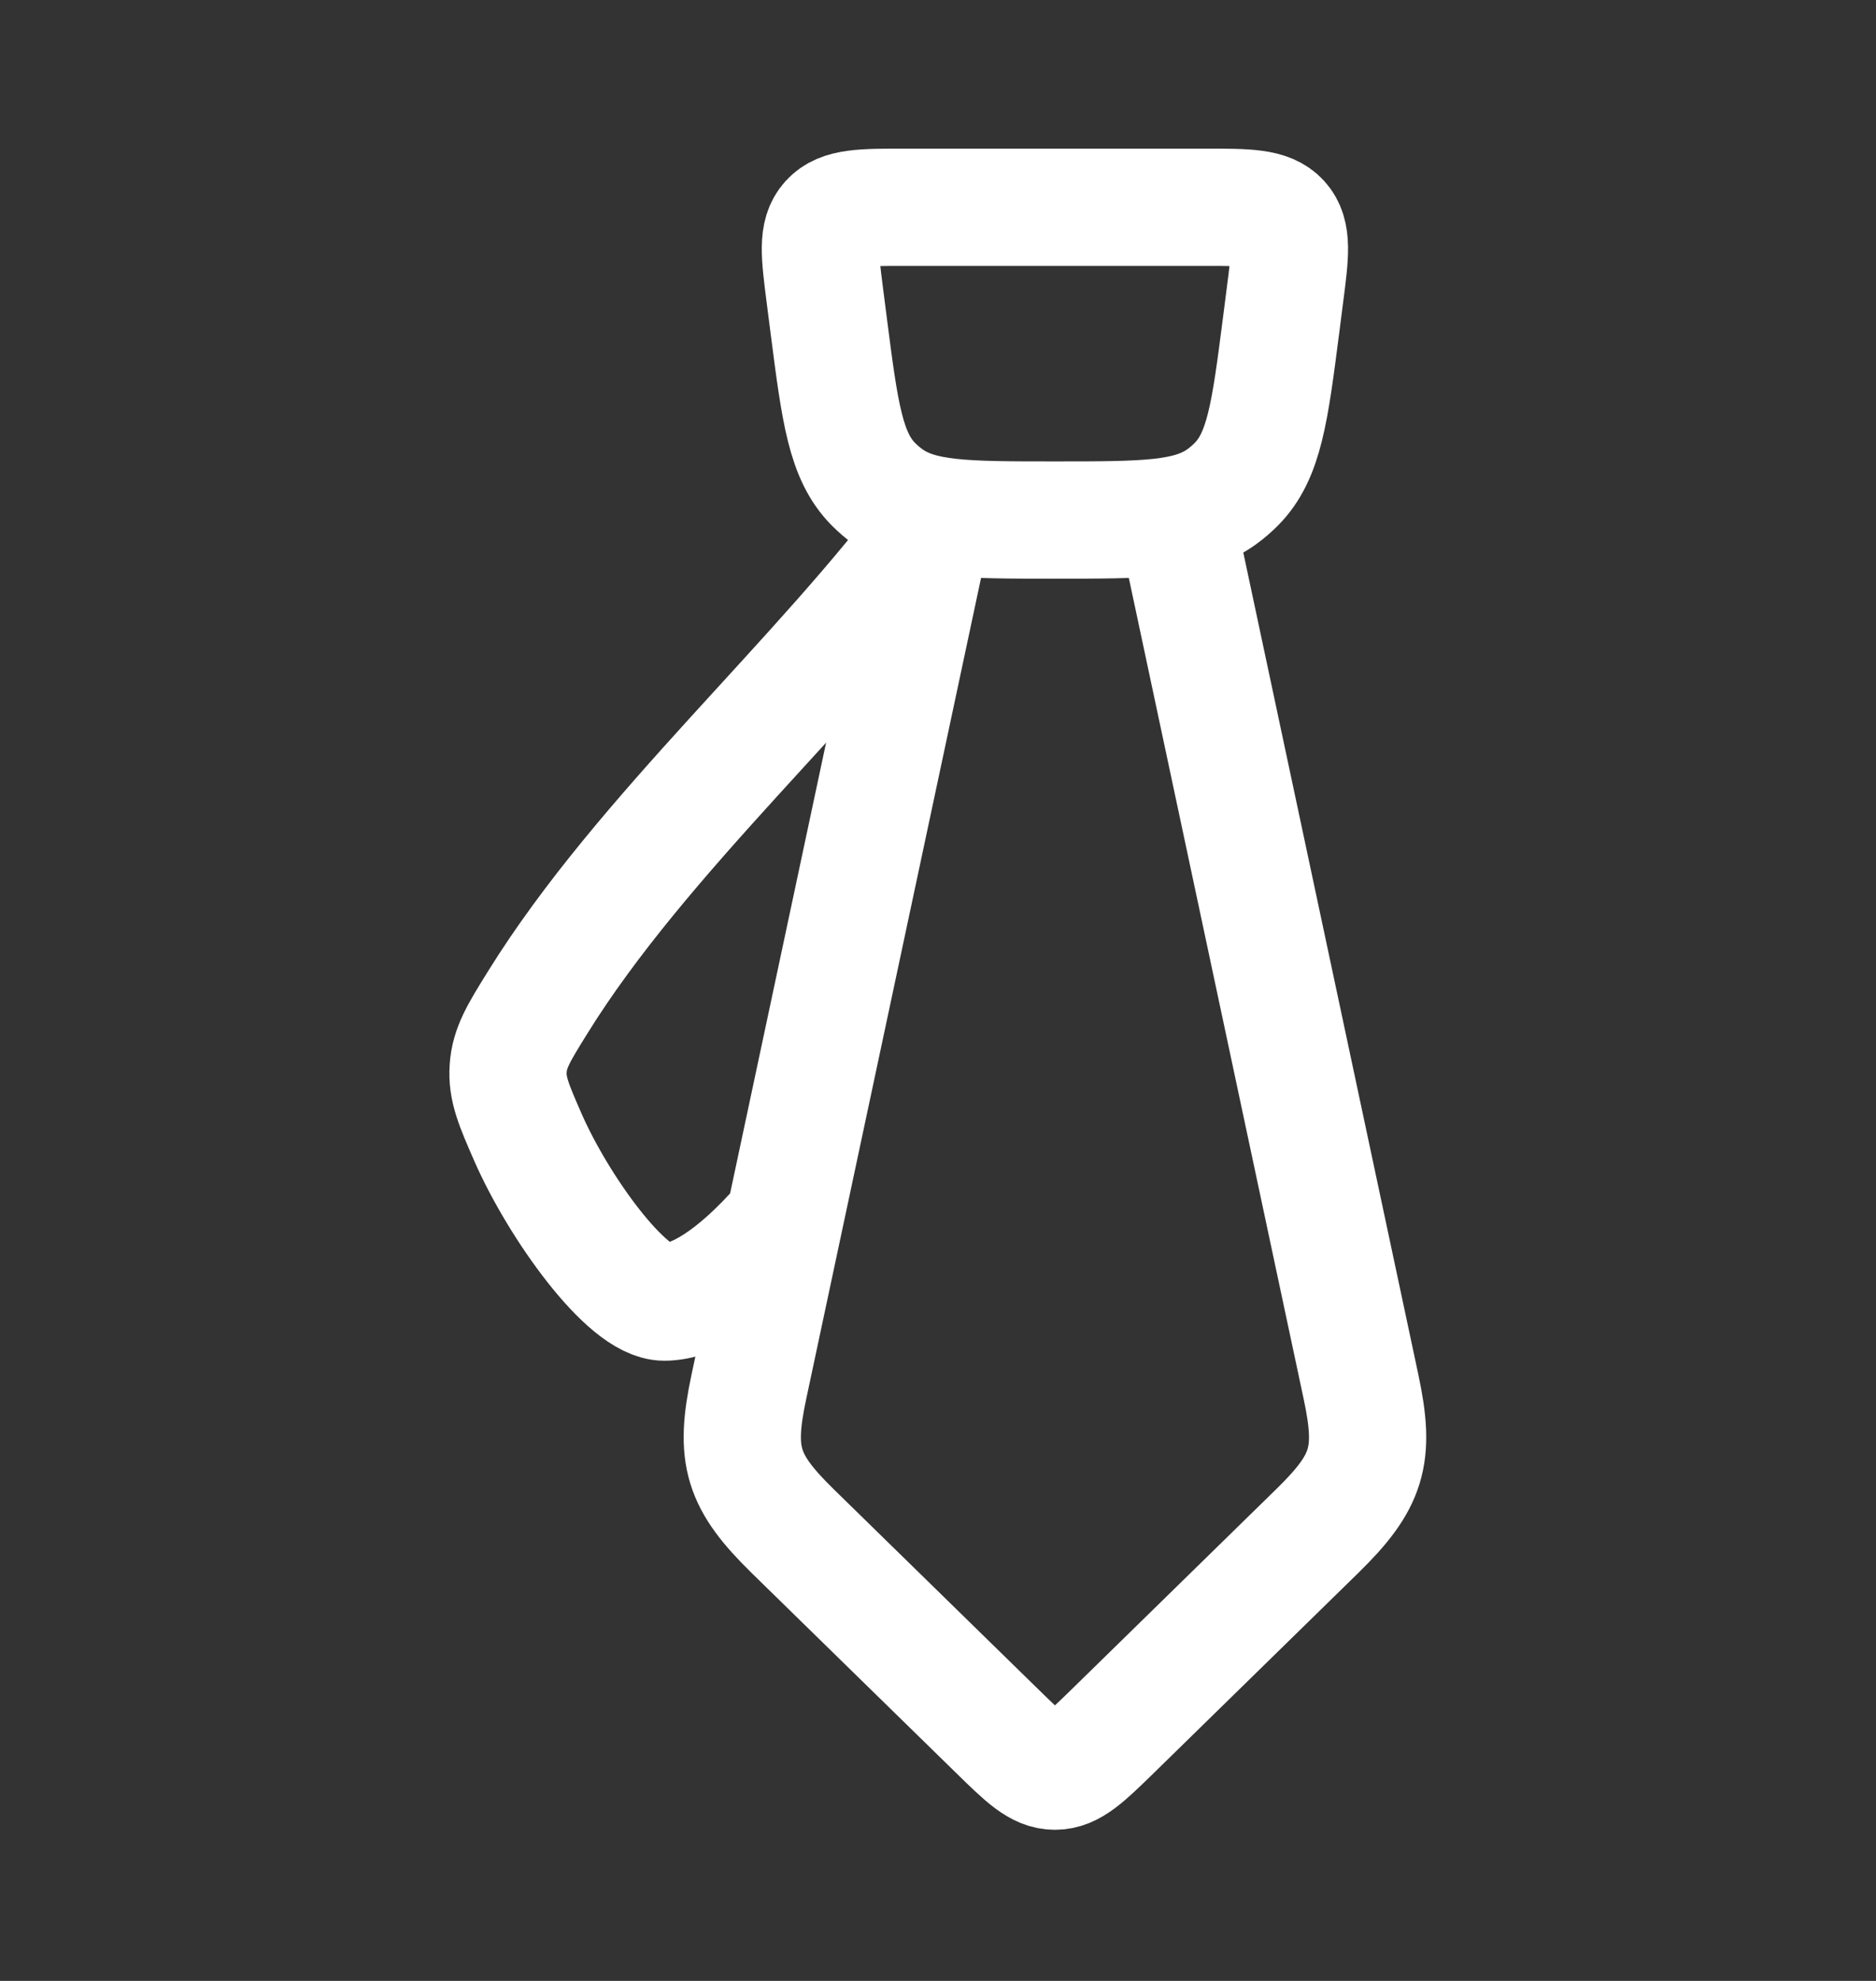
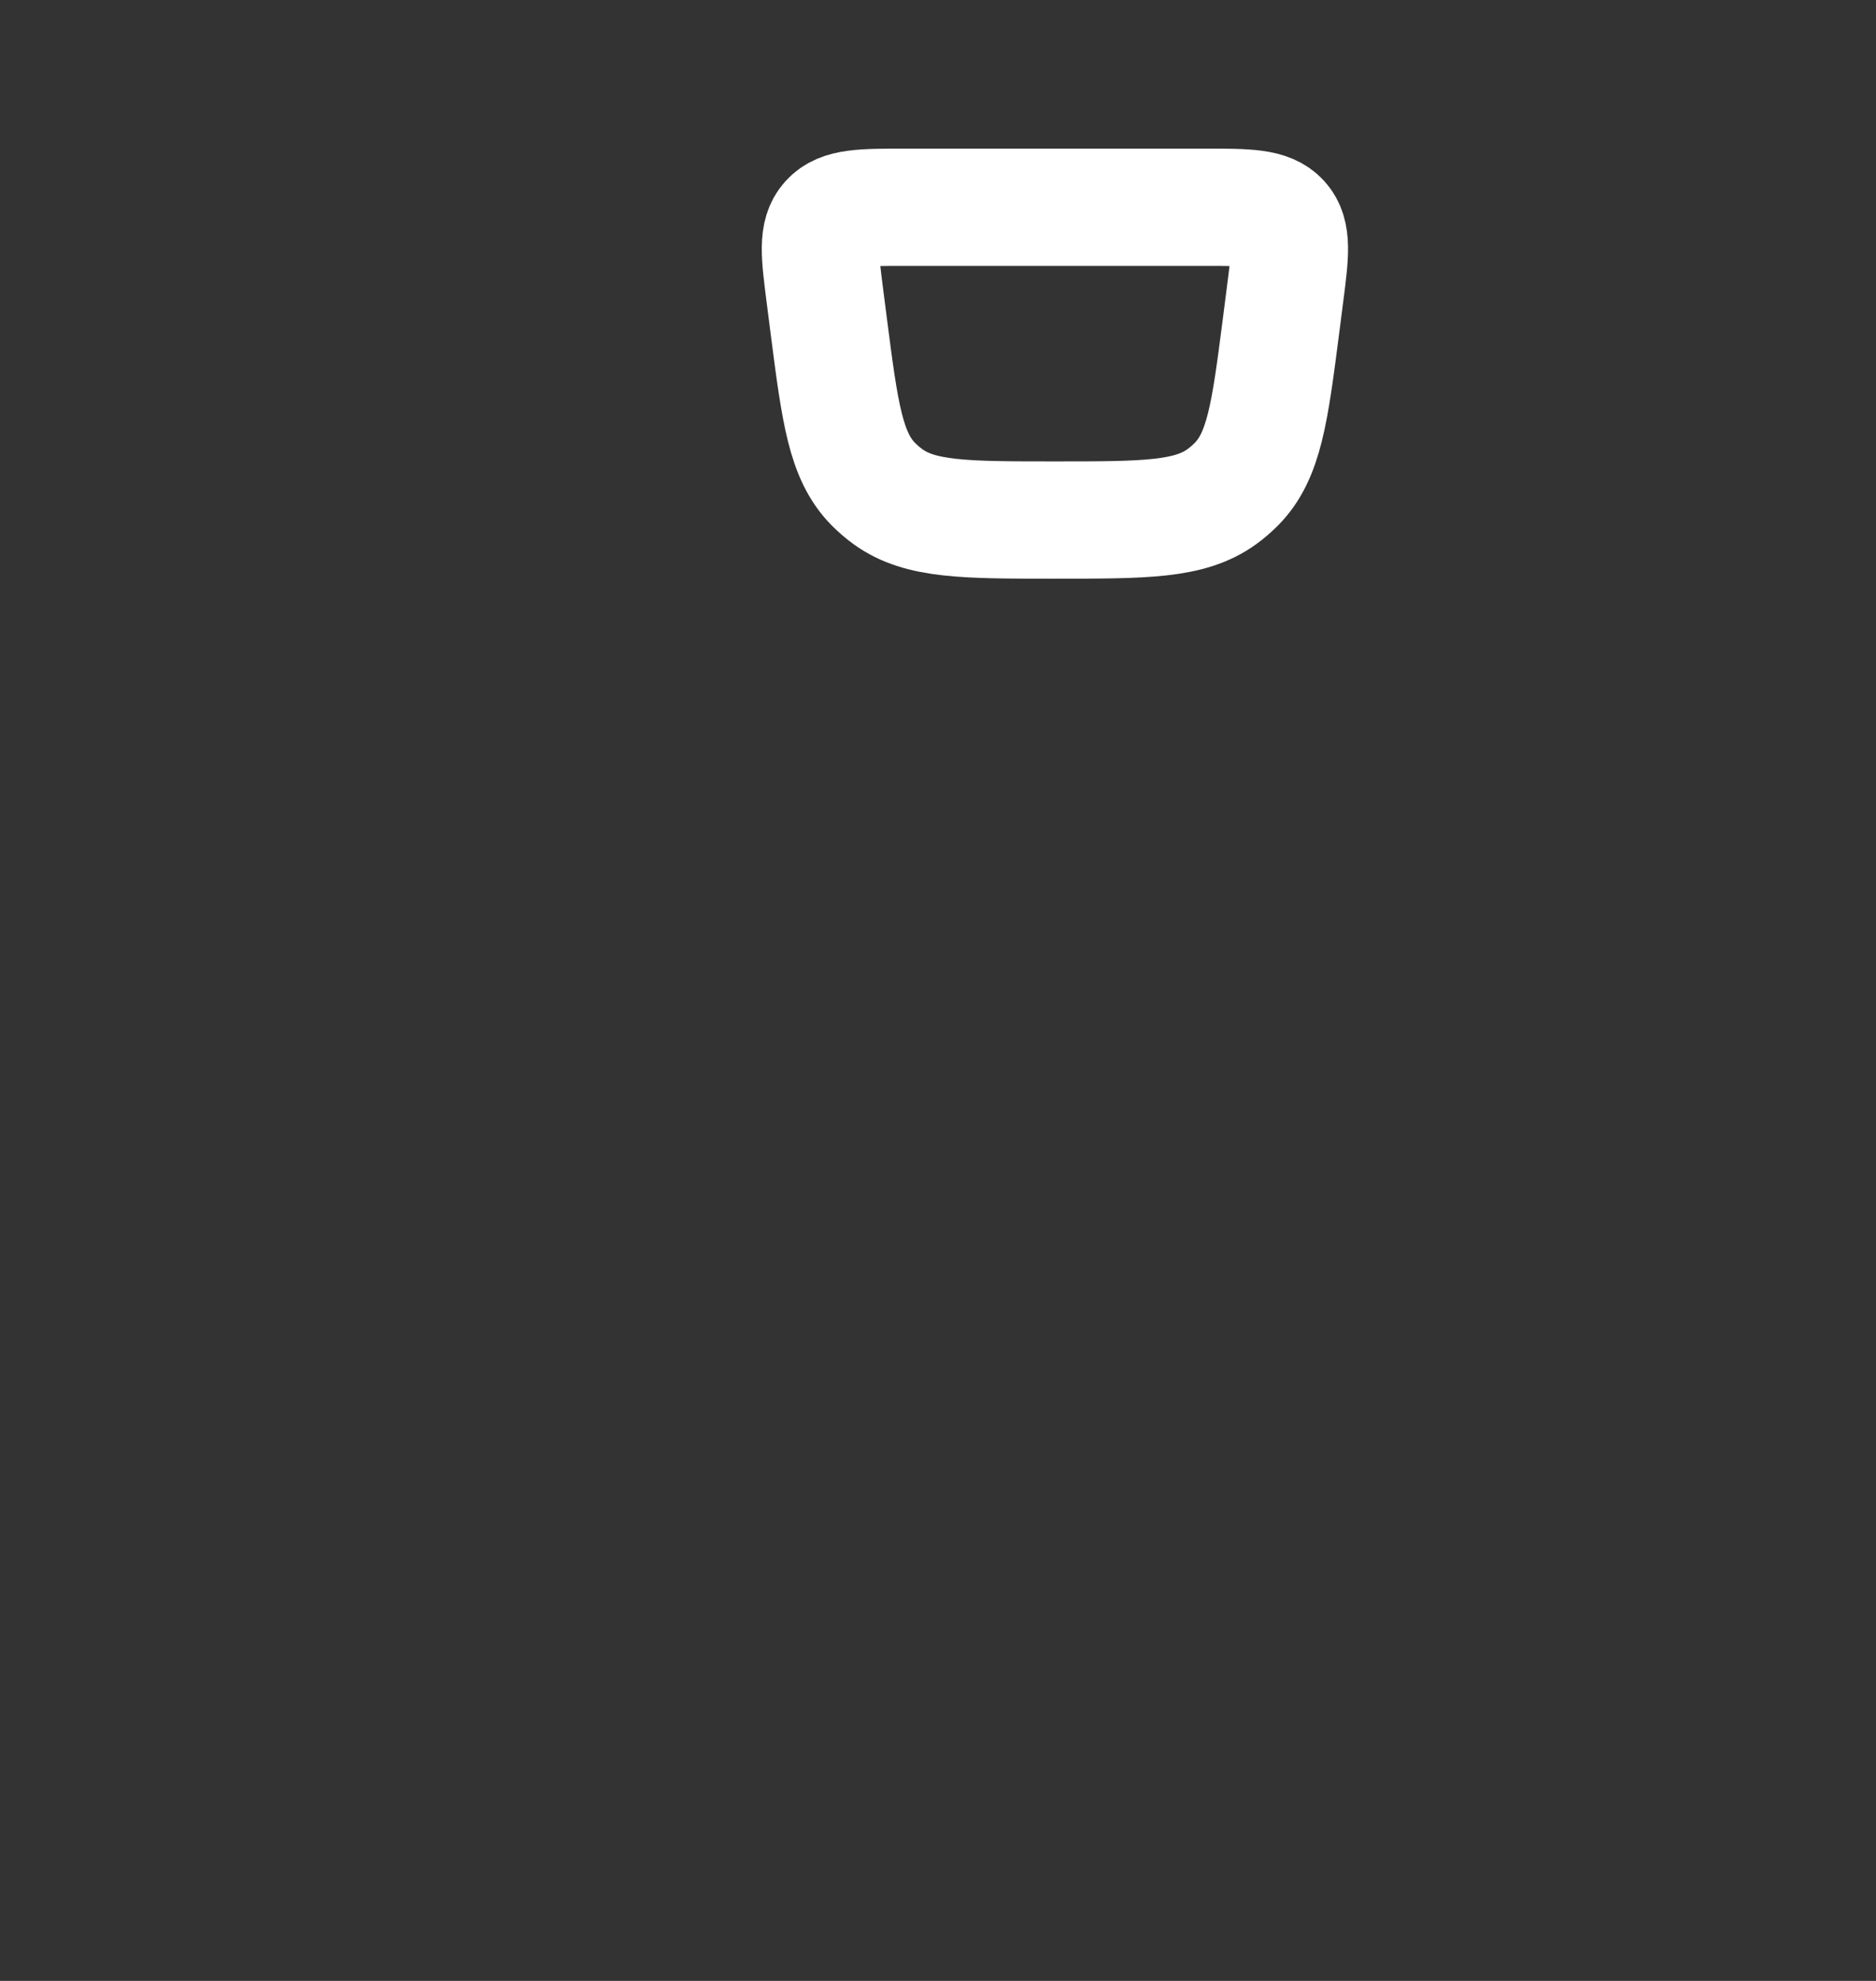
<svg xmlns="http://www.w3.org/2000/svg" width="18" height="19" viewBox="0 0 18 19" fill="none">
  <rect x="0" y="0" width="18" height="19" fill="#333333" stroke="none" />
-   <path d="M8.956 4.989L7.185 13.303C7.044 13.964 7.122 14.212 7.607 14.687L9.573 16.609C9.832 16.862 9.961 16.988 10.122 16.988C10.283 16.988 10.412 16.862 10.672 16.609L12.637 14.687C13.123 14.212 13.2 13.964 13.059 13.303L11.288 4.989" stroke="white" stroke-width="1.125" stroke-linecap="round" stroke-linejoin="round" />
  <path d="M7.914 2.831C7.864 2.438 7.838 2.242 7.954 2.115C8.069 1.988 8.273 1.988 8.68 1.988H11.563C11.97 1.988 12.174 1.988 12.29 2.115C12.405 2.242 12.38 2.438 12.329 2.831L12.291 3.128C12.184 3.959 12.13 4.374 11.863 4.644C11.82 4.687 11.773 4.728 11.723 4.764C11.414 4.988 10.983 4.988 10.122 4.988C9.26 4.988 8.829 4.988 8.52 4.764C8.47 4.728 8.423 4.687 8.38 4.644C8.113 4.374 8.059 3.959 7.952 3.128L7.914 2.831Z" stroke="white" stroke-width="1.125" stroke-linecap="round" stroke-linejoin="round" />
-   <path d="M7.499 11.739C7.043 12.258 6.657 12.489 6.374 12.489C6.011 12.489 5.357 11.573 5.066 10.91C4.93 10.599 4.862 10.443 4.876 10.247C4.889 10.05 4.978 9.906 5.157 9.618C6.166 7.99 7.885 6.504 8.999 4.989" stroke="white" stroke-width="1.125" stroke-linejoin="round" />
</svg>